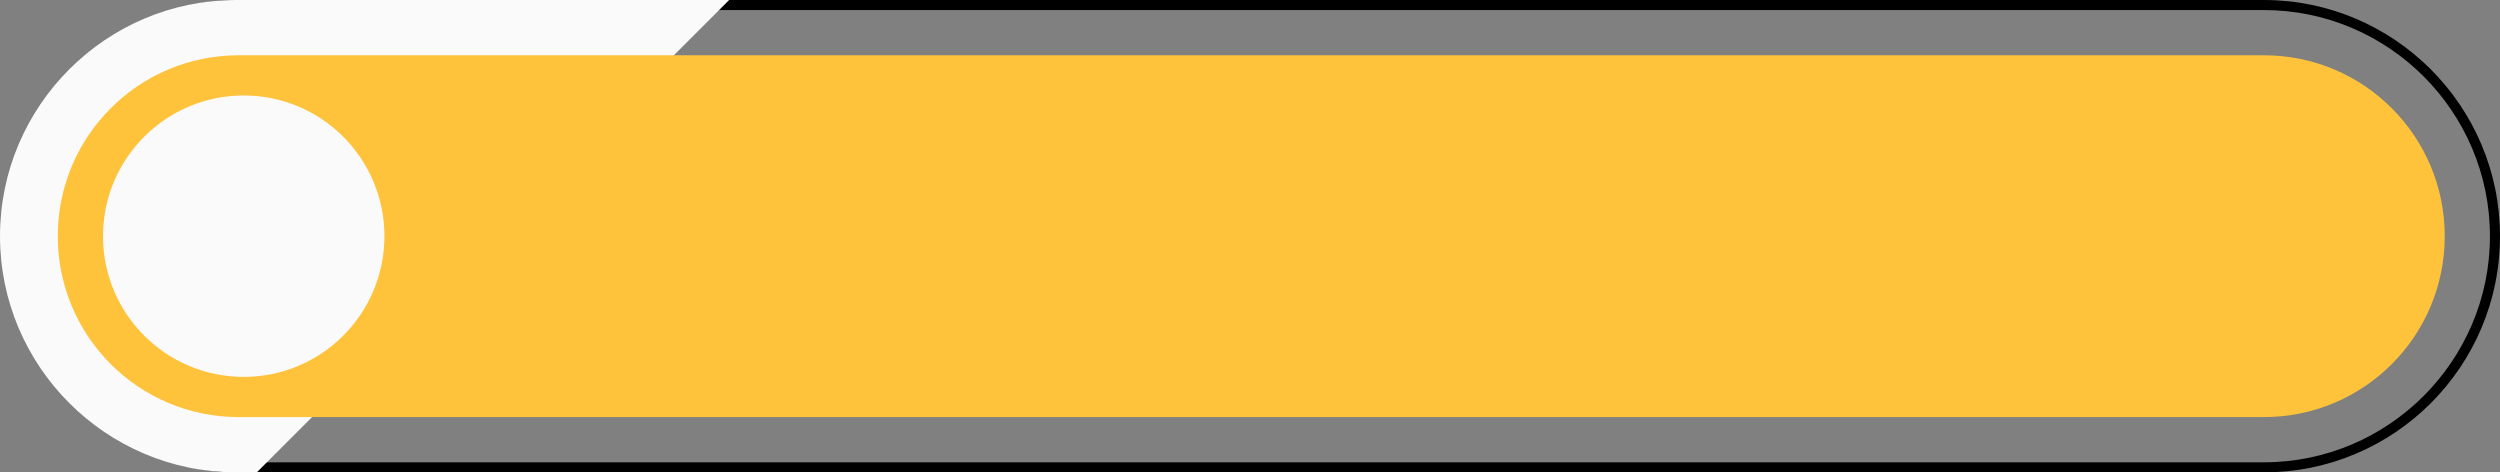
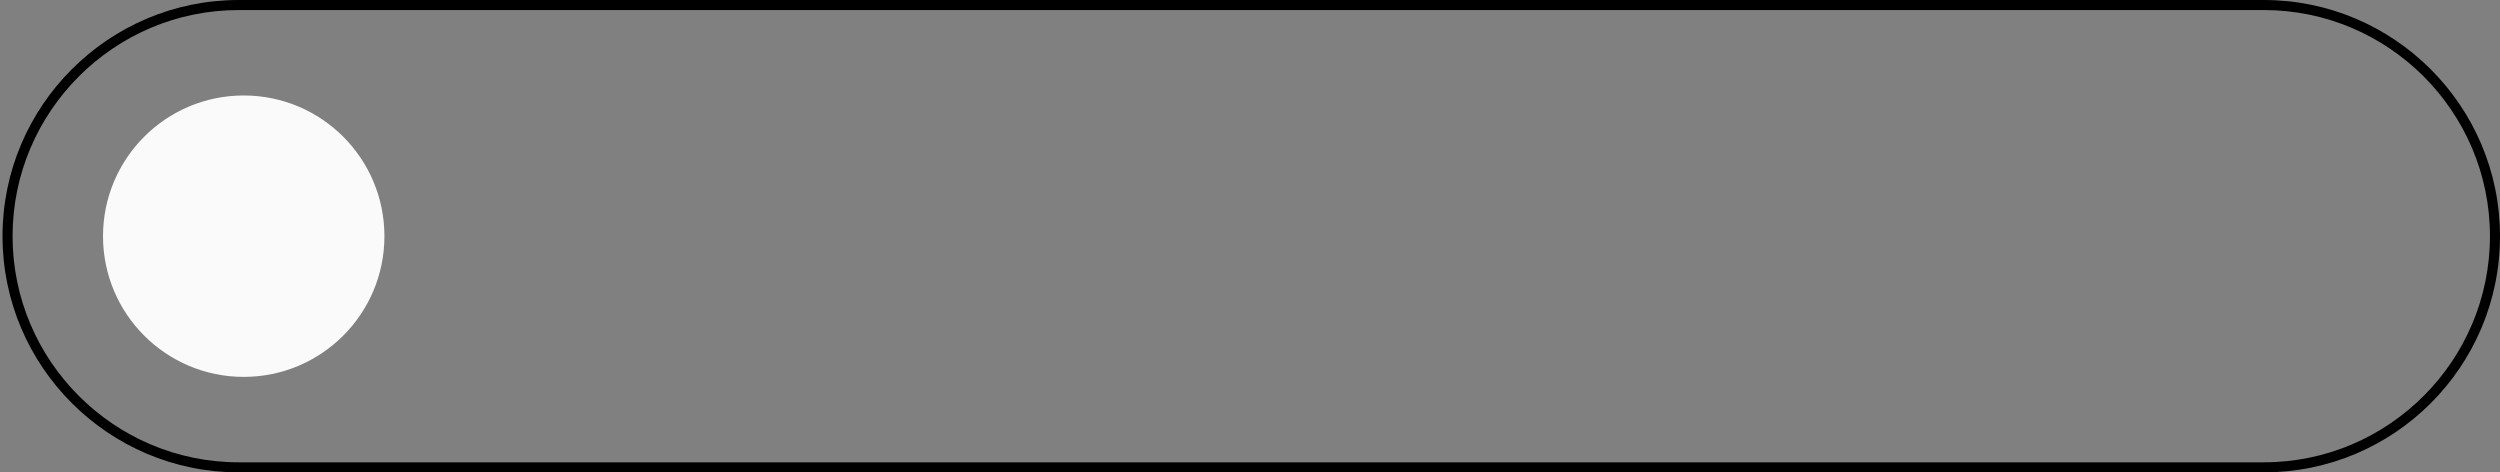
<svg xmlns="http://www.w3.org/2000/svg" height="94.0" preserveAspectRatio="xMidYMid meet" version="1.0" viewBox="0.0 0.0 497.5 94.0" width="497.5" zoomAndPan="magnify">
  <rect x="0.0" y="0.0" width="497.5" height="94.0" fill="#808080" stroke="none" />
  <g>
    <g>
      <g id="change1_1">
        <path d="M450.5,94h-403c-25.9,0-47-21.1-47-47s21.1-47,47-47h403c25.9,0,47,21.1,47,47S476.5,94,450.5,94z M47.5,2 c-24.8,0-45,20.2-45,45s20.2,45,45,45h403c24.8,0,45-20.2,45-45s-20.2-45-45-45H47.5z" fill="inherit" />
      </g>
    </g>
    <g id="change2_1">
-       <path d="M47,0C21.1,0,0,21.1,0,47s21.1,47,47,47h4.1l94-94H47z" fill="#FAFAFA" />
-     </g>
+       </g>
    <g id="change3_1">
-       <path d="M450.5,83h-403c-19.9,0-36-16.1-36-36v0c0-19.9,16.1-36,36-36h403c19.9,0,36,16.1,36,36v0 C486.5,66.9,470.4,83,450.5,83z" fill="#FEC33B" />
-     </g>
+       </g>
    <g id="change2_2">
      <circle cx="48.5" cy="47" fill="#FAFAFA" r="28" />
    </g>
  </g>
</svg>